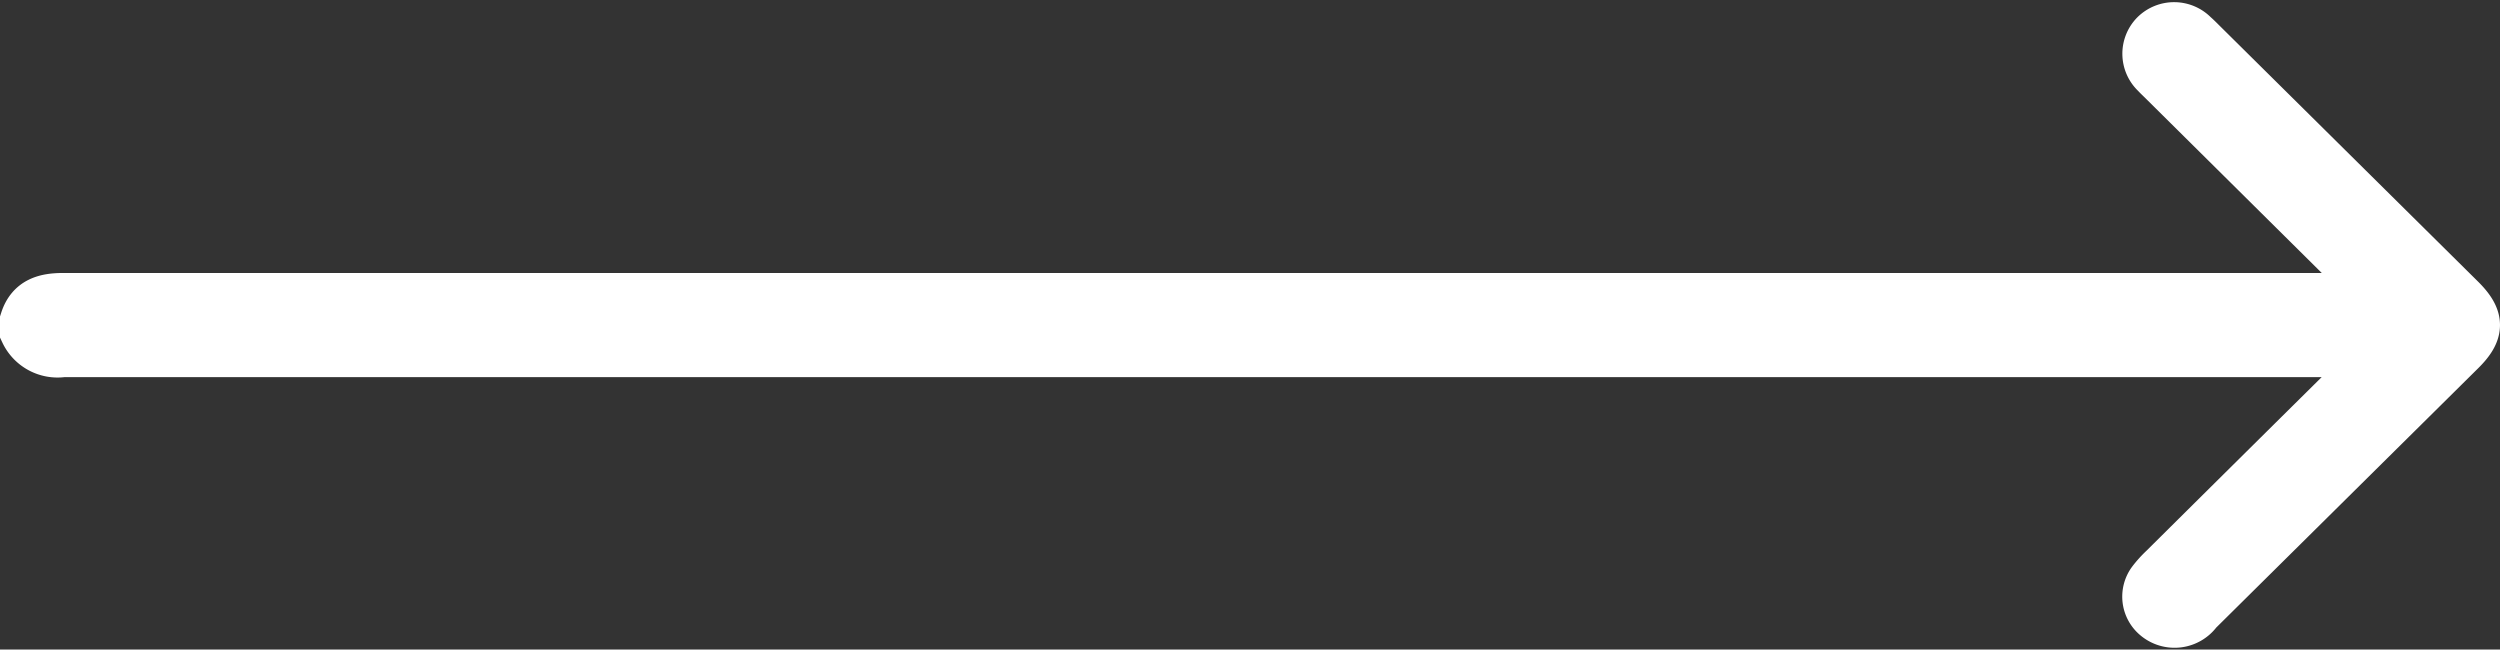
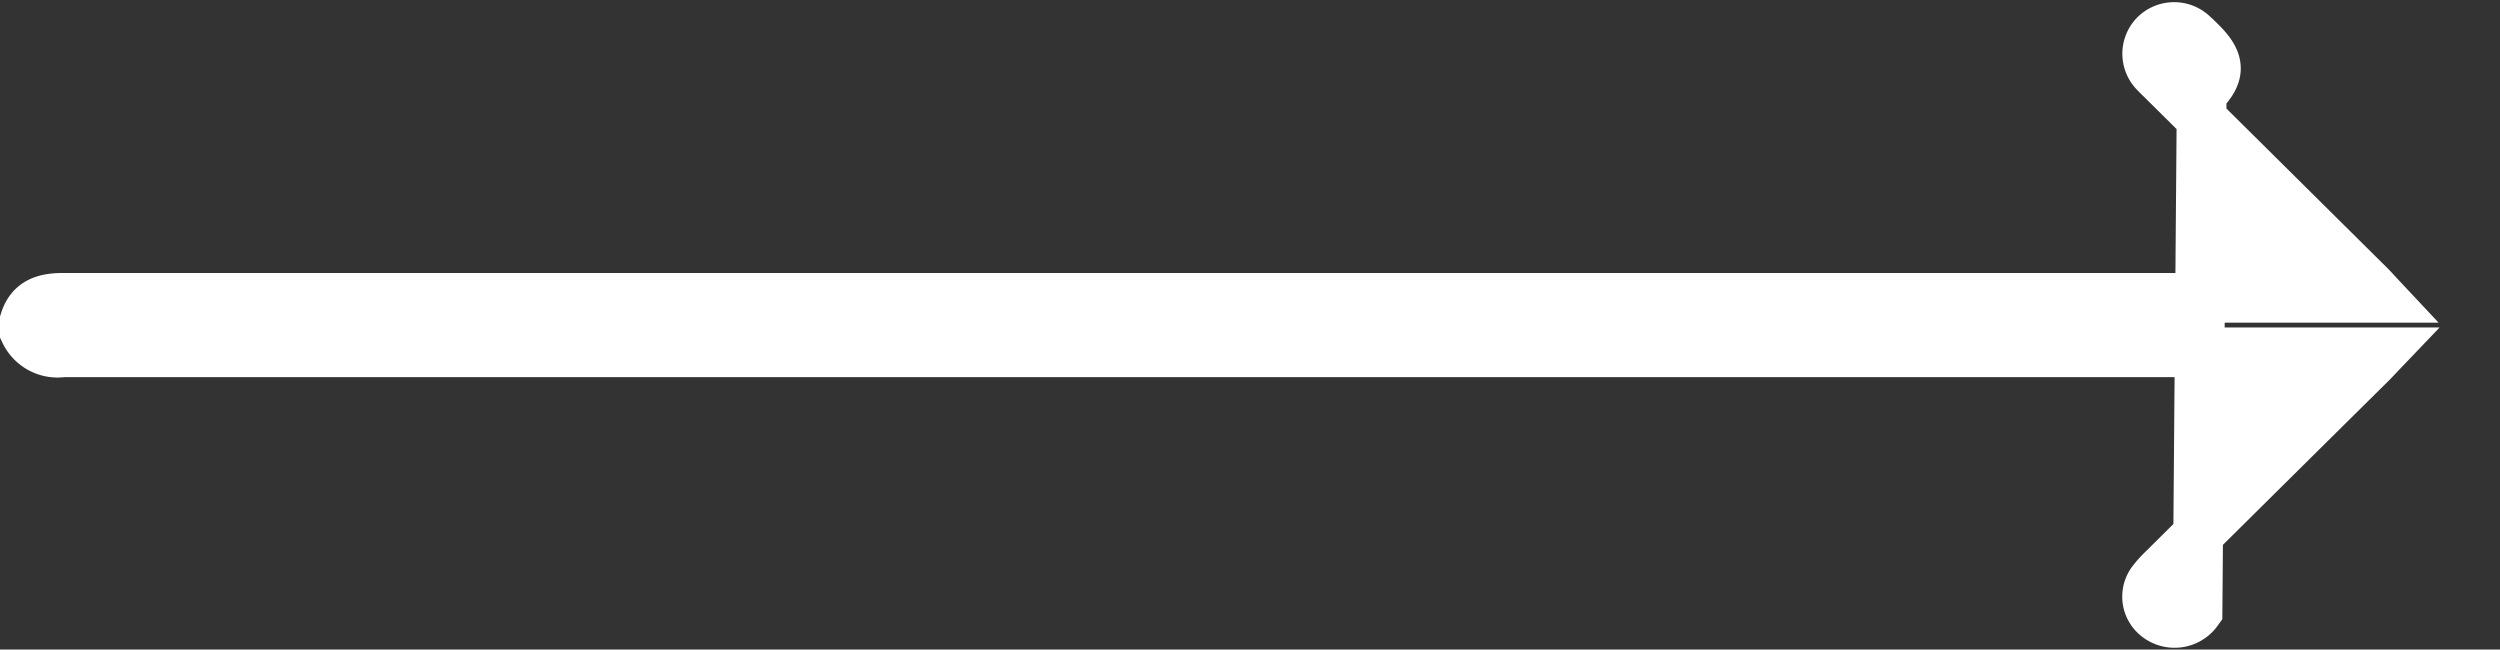
<svg xmlns="http://www.w3.org/2000/svg" width="75.5" height="19.615" viewBox="0 0 75.5 19.615">
  <rect x="0" y="0" width="75.5" height="19.615" fill="#333333" stroke="none" />
-   <path id="Path_6878" data-name="Path 6878" d="M-55,8.859c.184-.571.626-.681,1.165-.681,10.565,0,58.9,0,69.47,0h.528c-.152-.162-.24-.264-.336-.359L9.553,1.6c-.067-.066-.136-.13-.2-.2A.812.812,0,0,1,9.326.24.824.824,0,0,1,10.5.25c.08.069.154.144.229.219L18.558,8.22c.585.579.589.974.012,1.545L10.616,17.64a.854.854,0,0,1-1.248.153.77.77,0,0,1-.13-1.042,3.187,3.187,0,0,1,.352-.391q3.125-3.1,6.252-6.193c.089-.088.174-.181.329-.343h-.52c-10.577,0-58.928,0-69.505,0A1.092,1.092,0,0,1-55,9.21Z" transform="translate(55.75 0.816)" fill="#fff" stroke="#fff" stroke-width="1.5" />
+   <path id="Path_6878" data-name="Path 6878" d="M-55,8.859c.184-.571.626-.681,1.165-.681,10.565,0,58.9,0,69.47,0h.528c-.152-.162-.24-.264-.336-.359L9.553,1.6c-.067-.066-.136-.13-.2-.2A.812.812,0,0,1,9.326.24.824.824,0,0,1,10.5.25c.08.069.154.144.229.219c.585.579.589.974.012,1.545L10.616,17.64a.854.854,0,0,1-1.248.153.77.77,0,0,1-.13-1.042,3.187,3.187,0,0,1,.352-.391q3.125-3.1,6.252-6.193c.089-.088.174-.181.329-.343h-.52c-10.577,0-58.928,0-69.505,0A1.092,1.092,0,0,1-55,9.21Z" transform="translate(55.75 0.816)" fill="#fff" stroke="#fff" stroke-width="1.5" />
</svg>